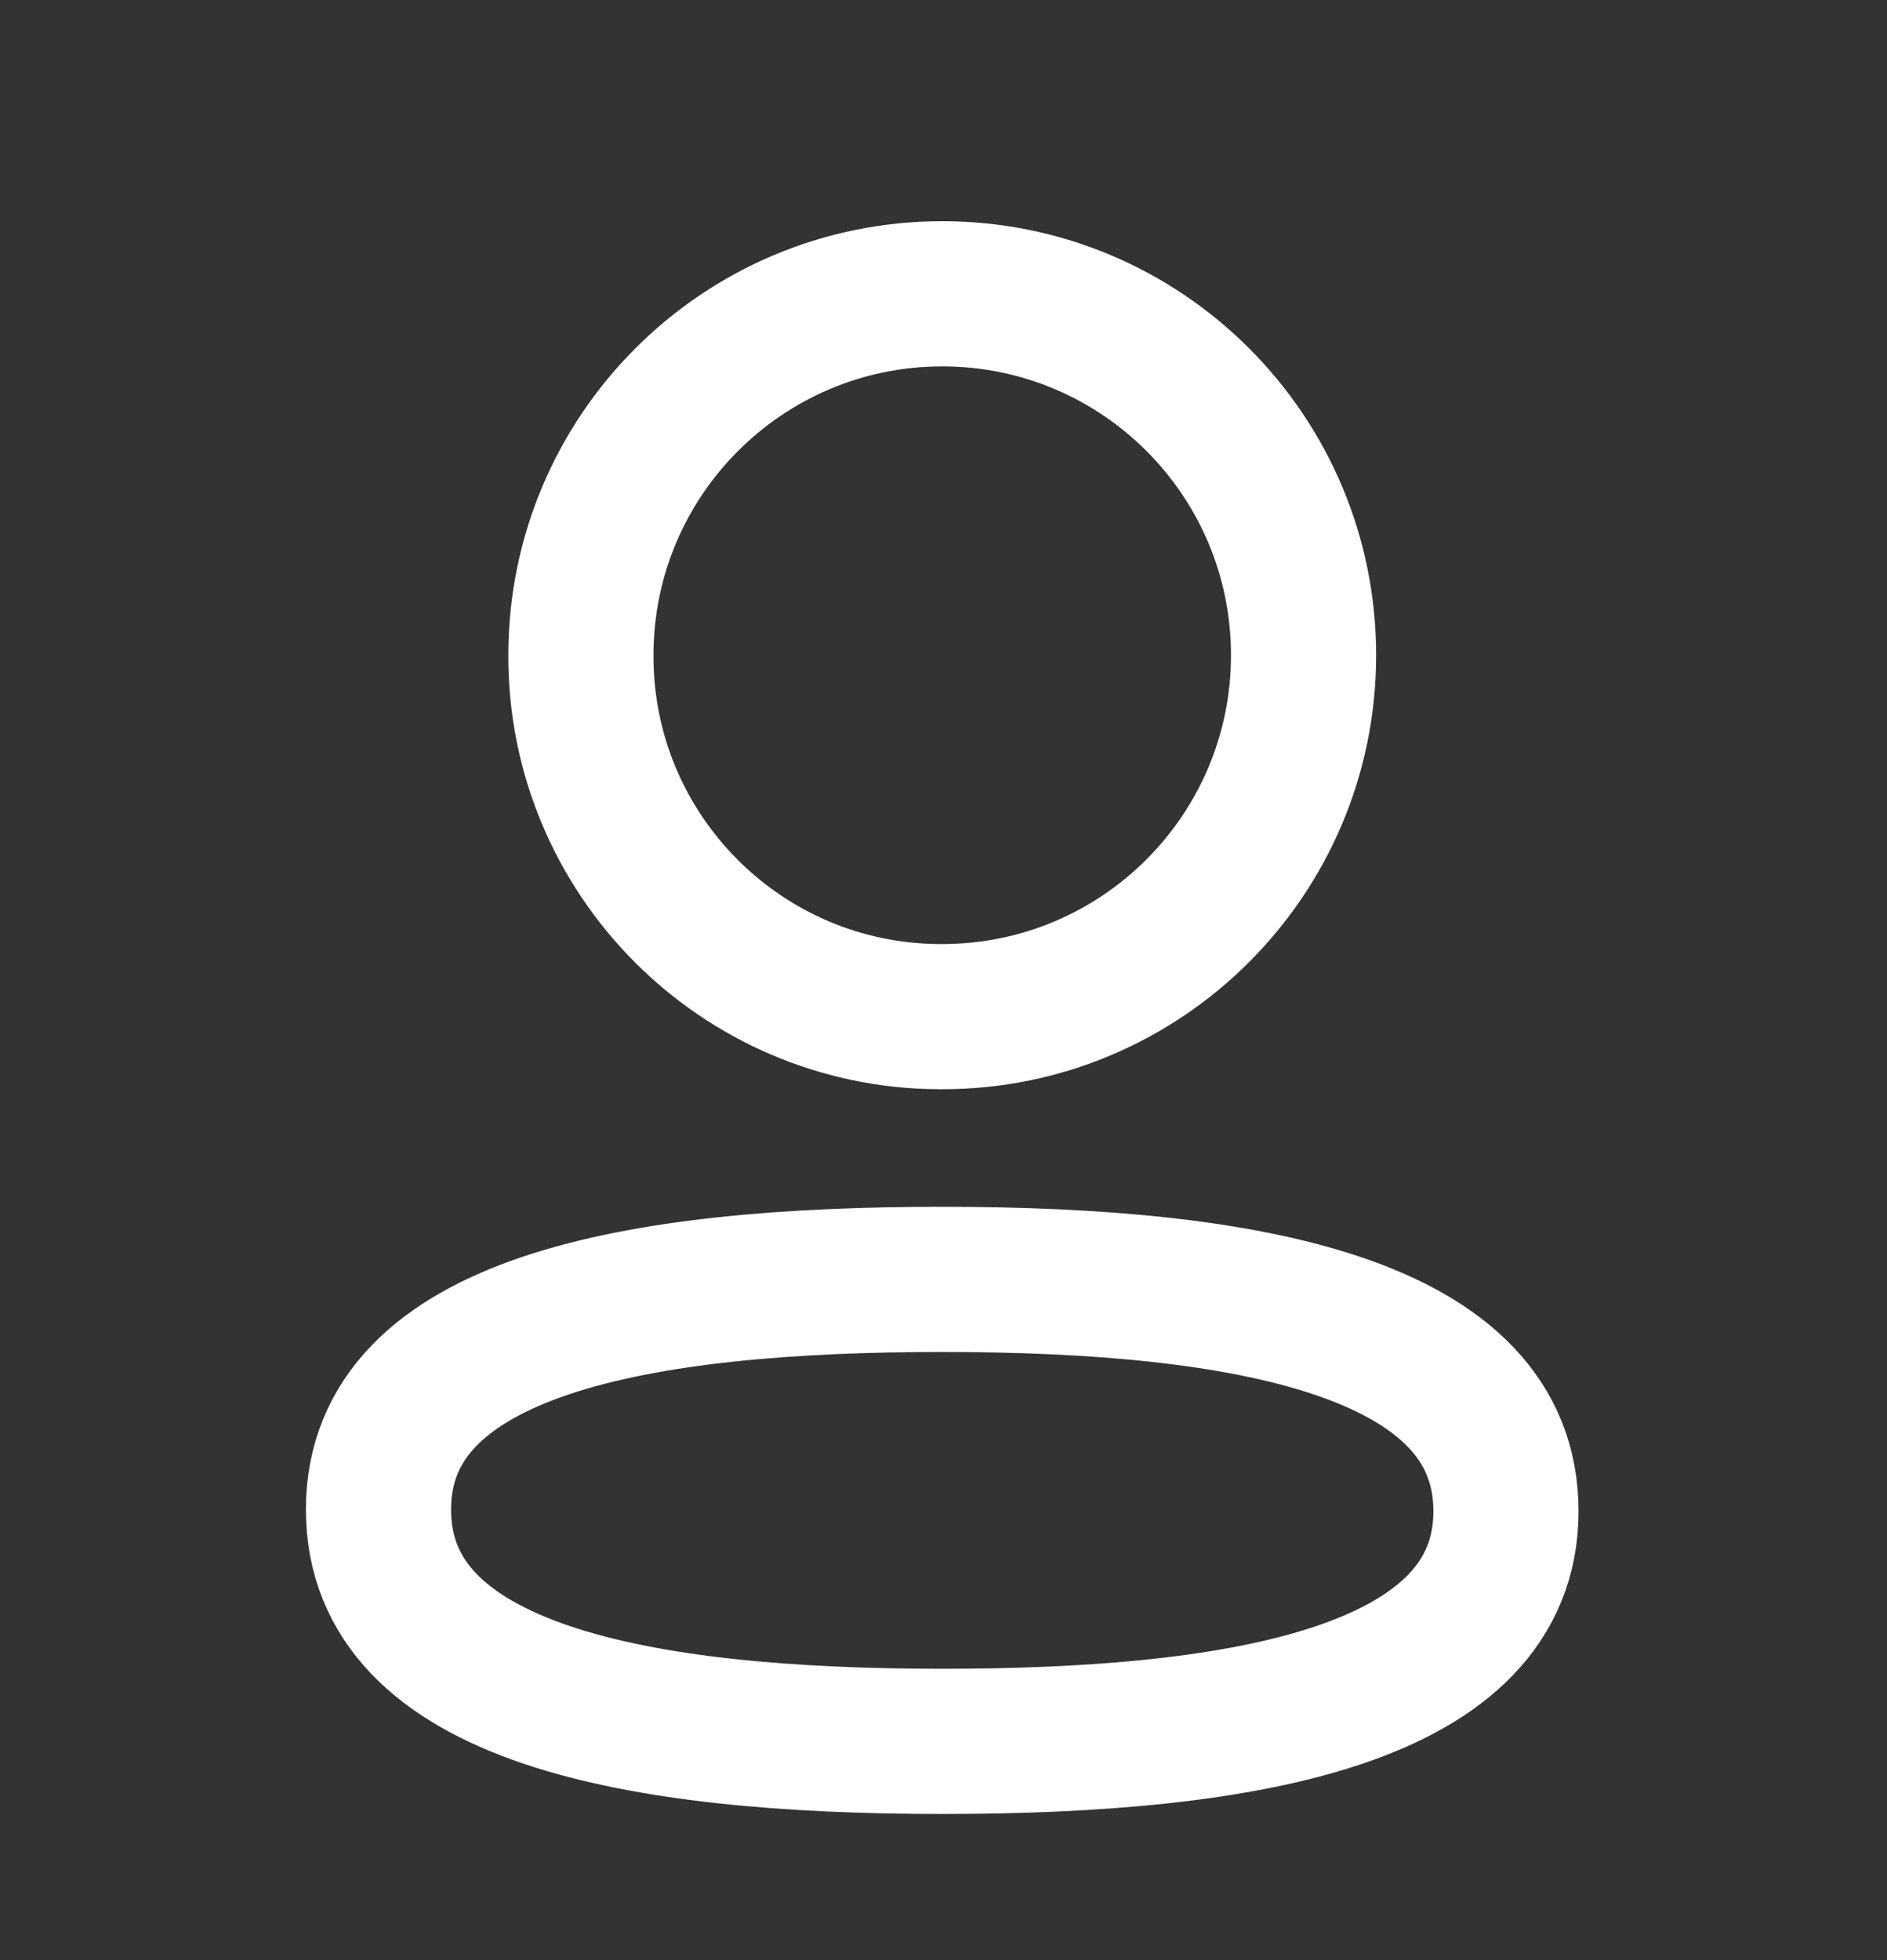
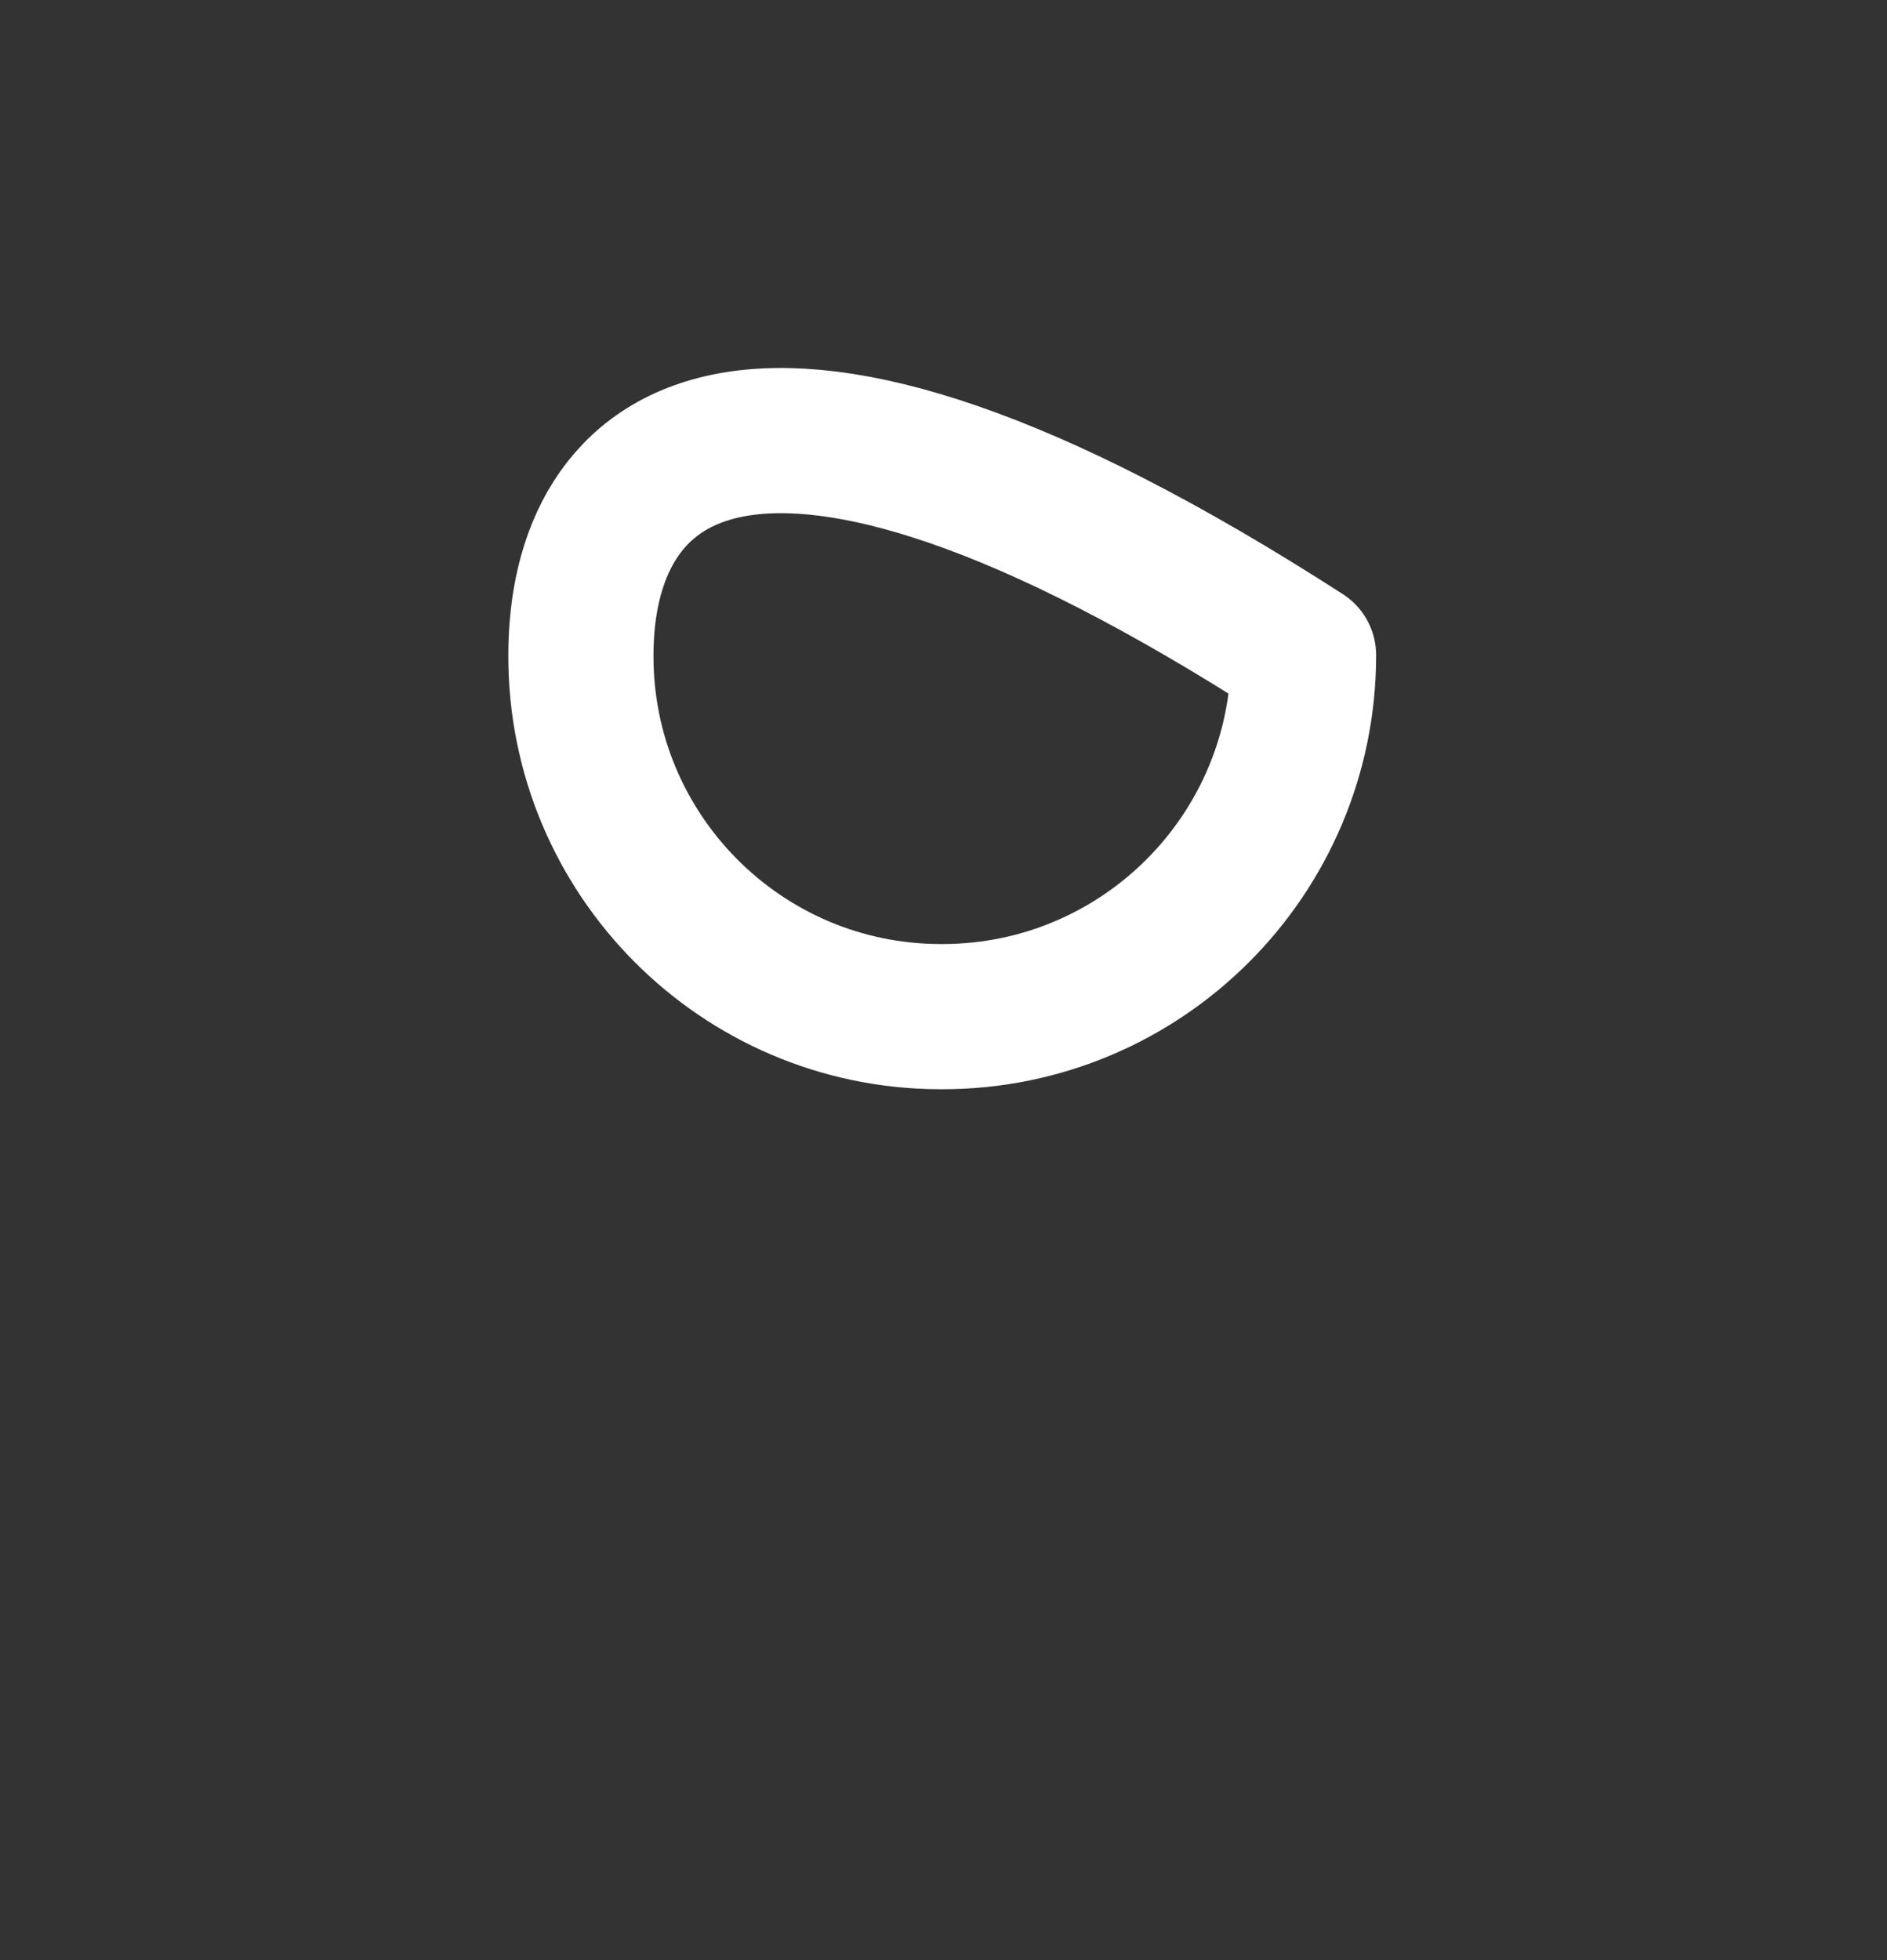
<svg xmlns="http://www.w3.org/2000/svg" width="26" height="27" viewBox="0 0 26 27" fill="none">
  <rect x="0" y="0" width="26" height="27" fill="#333333" stroke="none" />
-   <path fill-rule="evenodd" clip-rule="evenodd" d="M12.983 17.623C8.793 17.623 5.215 18.256 5.215 20.794C5.215 23.331 8.77 23.987 12.983 23.987C17.173 23.987 20.75 23.352 20.75 20.816C20.75 18.28 17.195 17.623 12.983 17.623Z" stroke="white" stroke-width="2" stroke-linecap="round" stroke-linejoin="round" />
-   <path fill-rule="evenodd" clip-rule="evenodd" d="M12.983 14.004C15.733 14.004 17.961 11.775 17.961 9.025C17.961 6.275 15.733 4.047 12.983 4.047C10.233 4.047 8.004 6.275 8.004 9.025C7.995 11.765 10.209 13.995 12.948 14.004H12.983Z" stroke="white" stroke-width="2" stroke-linecap="round" stroke-linejoin="round" />
+   <path fill-rule="evenodd" clip-rule="evenodd" d="M12.983 14.004C15.733 14.004 17.961 11.775 17.961 9.025C10.233 4.047 8.004 6.275 8.004 9.025C7.995 11.765 10.209 13.995 12.948 14.004H12.983Z" stroke="white" stroke-width="2" stroke-linecap="round" stroke-linejoin="round" />
</svg>